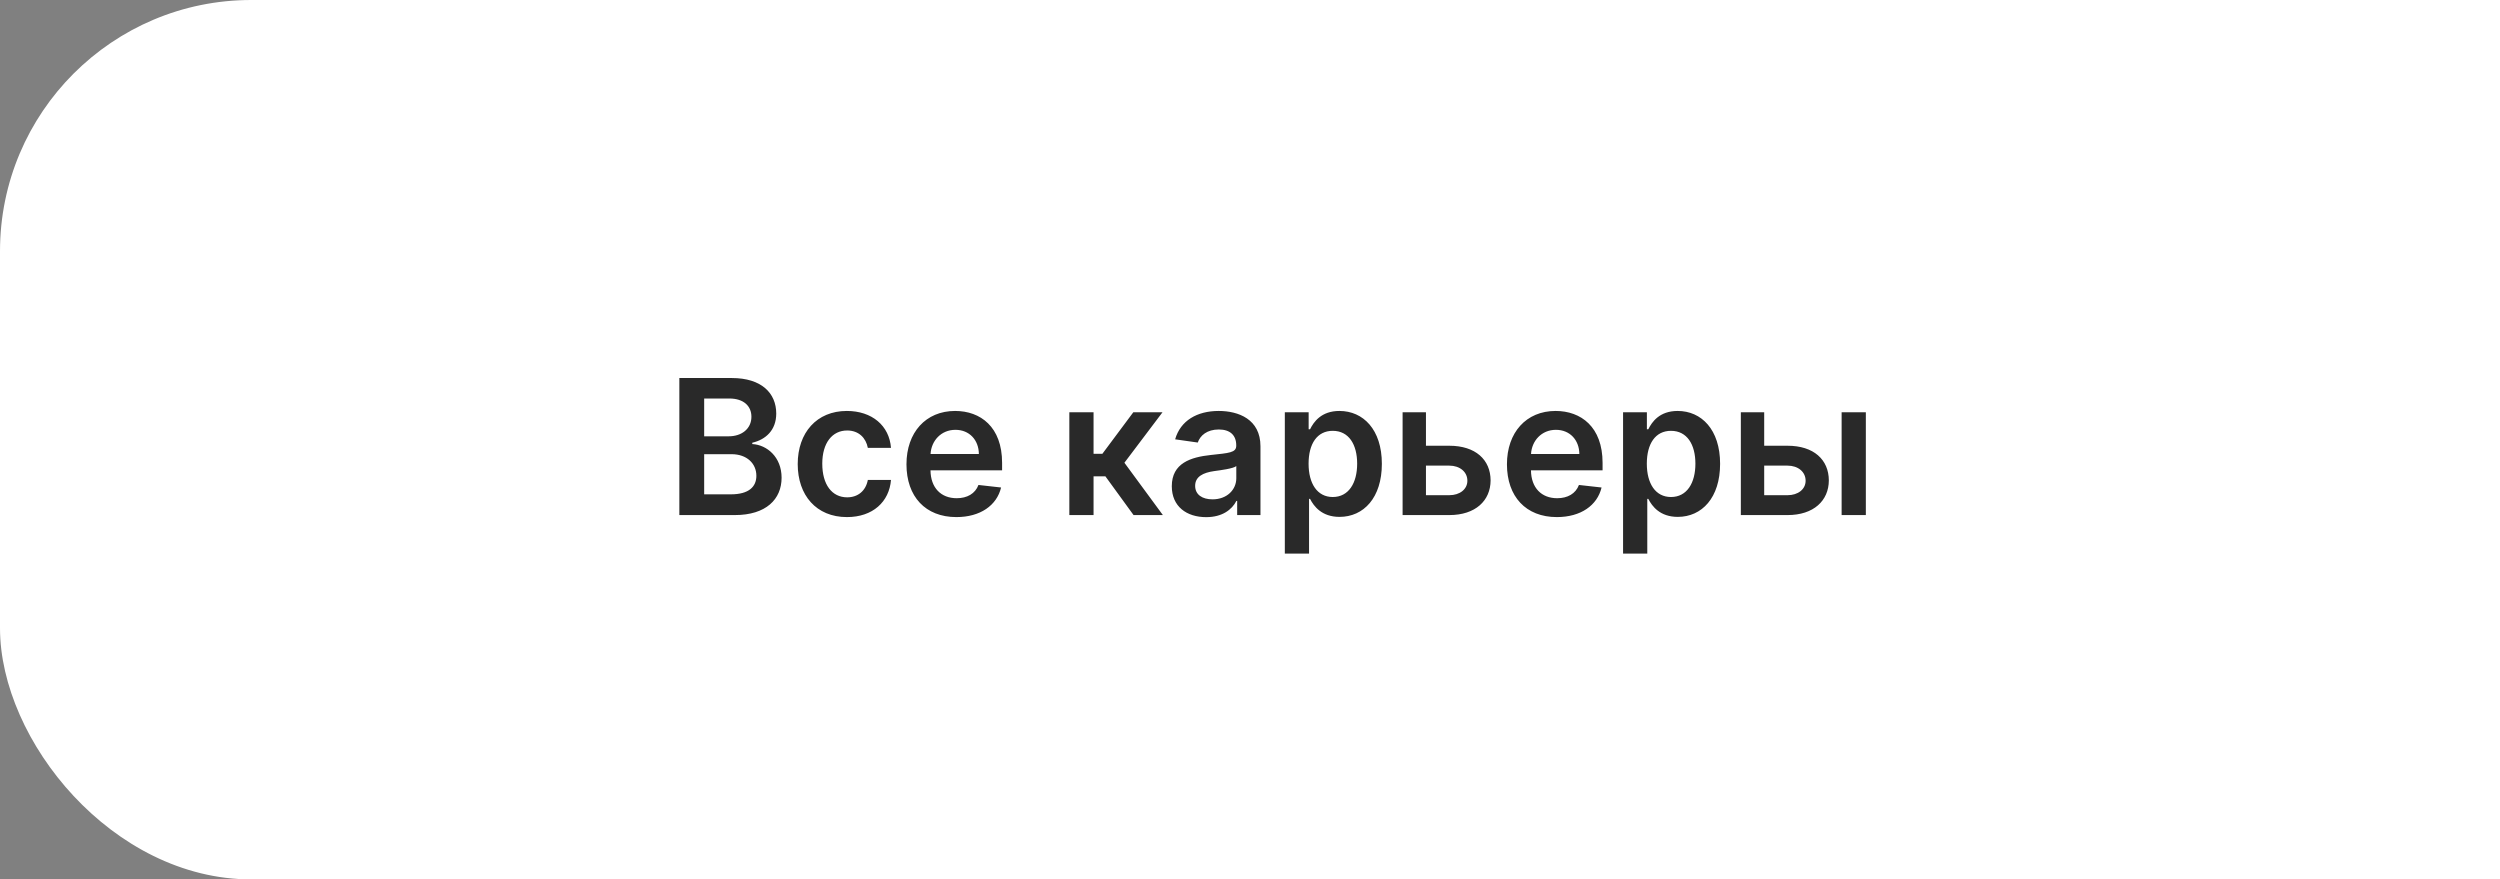
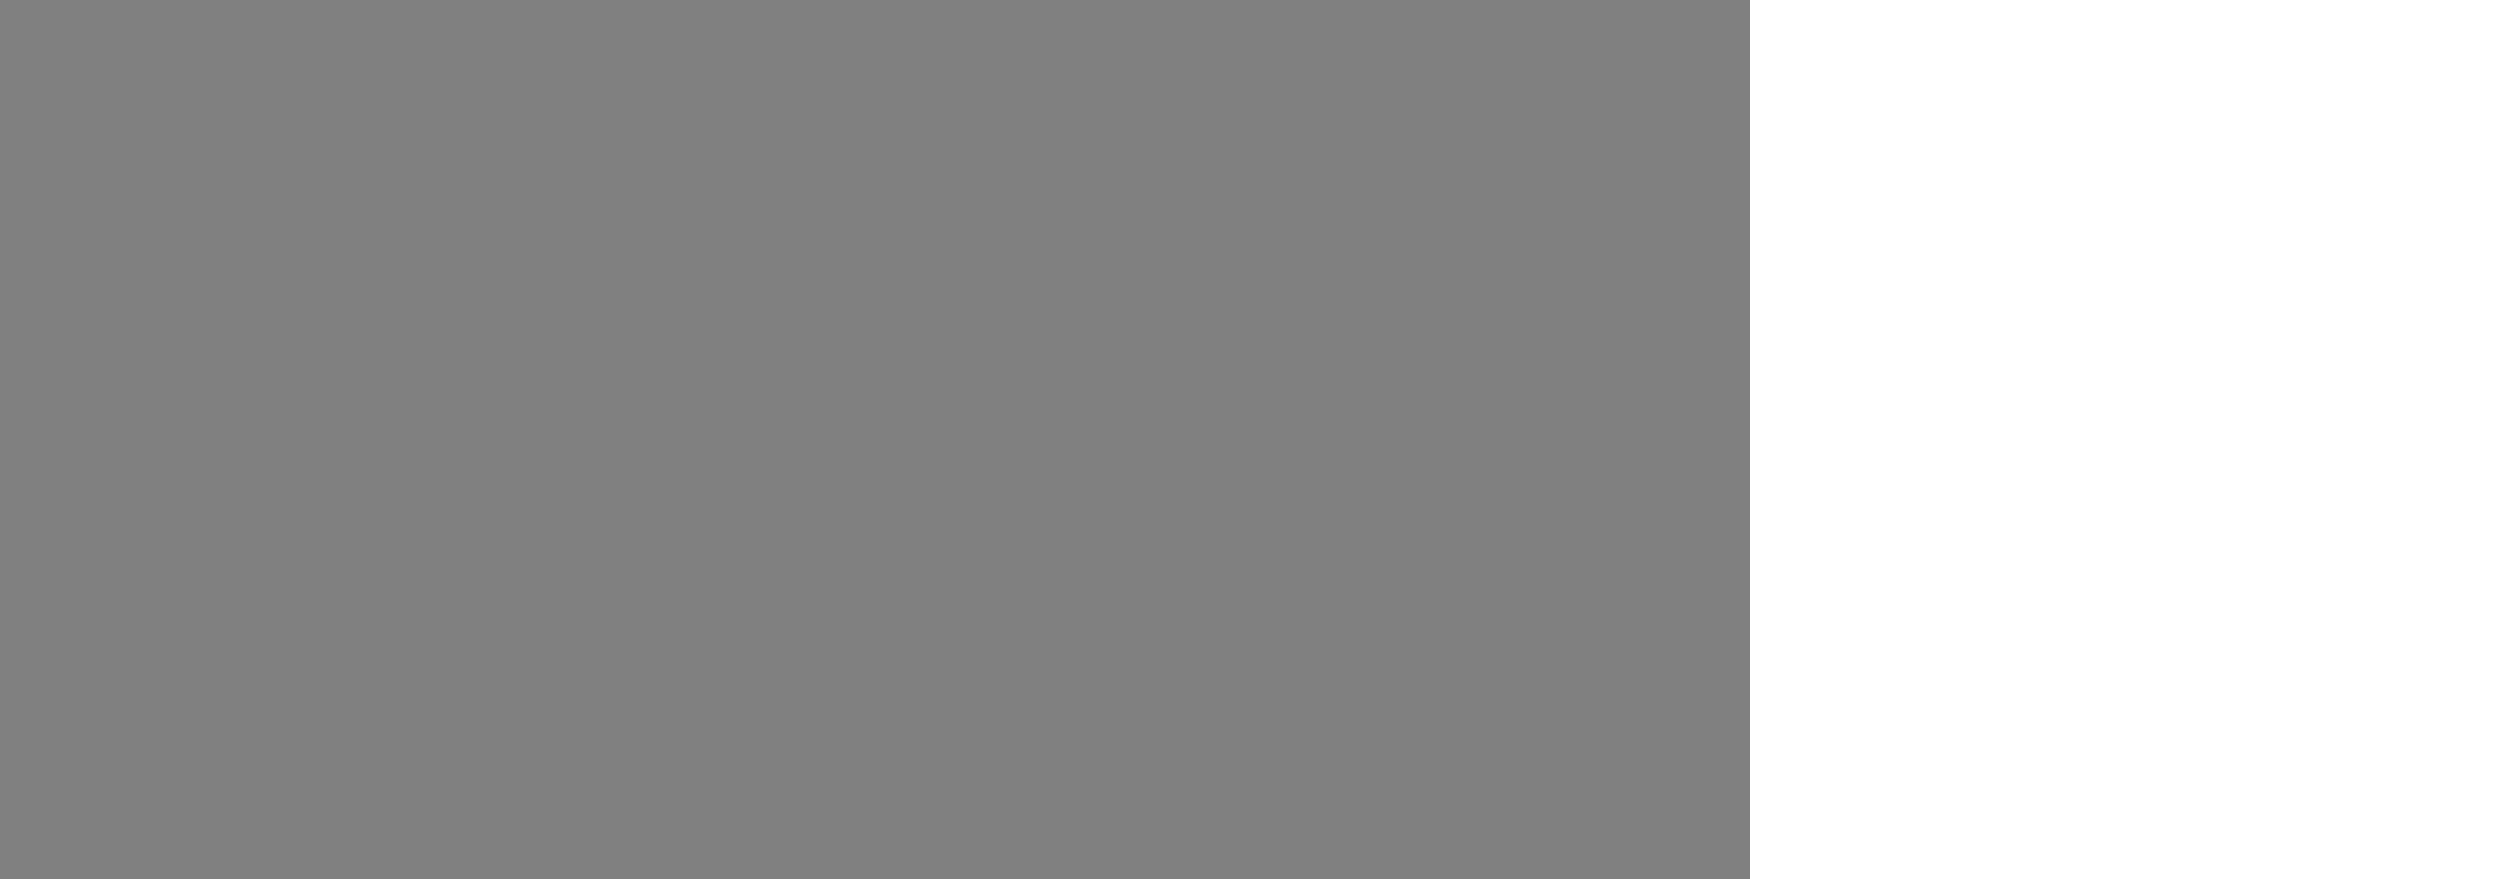
<svg xmlns="http://www.w3.org/2000/svg" width="199" height="70" viewBox="0 0 199 70" fill="none">
  <rect x="0" y="0" width="199" height="70" fill="#808080" stroke="none" />
-   <rect width="199" height="70" rx="20" fill="white" />
  <rect x="139.3" width="59.7" height="70" fill="white" />
-   <path d="M54.076 41H58.492C60.99 41 62.215 39.727 62.215 38.028C62.215 36.376 61.043 35.407 59.882 35.348V35.242C60.947 34.992 61.789 34.246 61.789 32.919C61.789 31.295 60.617 30.091 58.252 30.091H54.076V41ZM56.052 39.349V36.153H58.231C59.451 36.153 60.207 36.898 60.207 37.873C60.207 38.742 59.61 39.349 58.178 39.349H56.052ZM56.052 34.73V31.721H58.05C59.211 31.721 59.813 32.334 59.813 33.175C59.813 34.134 59.035 34.73 58.007 34.73H56.052ZM67.418 41.16C69.474 41.16 70.784 39.94 70.923 38.203H69.08C68.915 39.082 68.281 39.588 67.434 39.588C66.23 39.588 65.453 38.582 65.453 36.909C65.453 35.258 66.246 34.267 67.434 34.267C68.361 34.267 68.931 34.864 69.08 35.652H70.923C70.79 33.878 69.405 32.712 67.407 32.712C65.01 32.712 63.498 34.443 63.498 36.941C63.498 39.418 64.973 41.16 67.418 41.16ZM76.129 41.16C78.035 41.16 79.346 40.228 79.687 38.805L77.886 38.603C77.625 39.295 76.986 39.658 76.155 39.658C74.909 39.658 74.083 38.837 74.067 37.436H79.767V36.845C79.767 33.974 78.041 32.712 76.027 32.712C73.684 32.712 72.155 34.432 72.155 36.957C72.155 39.525 73.662 41.16 76.129 41.16ZM74.072 36.137C74.131 35.093 74.903 34.214 76.054 34.214C77.162 34.214 77.908 35.023 77.918 36.137H74.072ZM85.119 41H87.047V37.916H87.99L90.232 41H92.565L89.503 36.834L92.534 32.818H90.211L87.75 36.121H87.047V32.818H85.119V41ZM96.013 41.165C97.297 41.165 98.064 40.563 98.415 39.876H98.479V41H100.333V35.524C100.333 33.361 98.57 32.712 97.009 32.712C95.289 32.712 93.968 33.479 93.541 34.97L95.342 35.226C95.534 34.666 96.077 34.187 97.02 34.187C97.915 34.187 98.405 34.645 98.405 35.45V35.481C98.405 36.035 97.824 36.062 96.381 36.217C94.793 36.387 93.275 36.861 93.275 38.704C93.275 40.313 94.452 41.165 96.013 41.165ZM96.514 39.748C95.71 39.748 95.134 39.381 95.134 38.672C95.134 37.932 95.779 37.623 96.642 37.5C97.148 37.431 98.16 37.303 98.41 37.101V38.065C98.41 38.976 97.675 39.748 96.514 39.748ZM102.272 44.068H104.2V39.711H104.28C104.584 40.307 105.218 41.144 106.624 41.144C108.552 41.144 109.996 39.615 109.996 36.92C109.996 34.193 108.51 32.712 106.619 32.712C105.175 32.712 104.573 33.58 104.28 34.171H104.168V32.818H102.272V44.068ZM104.163 36.909C104.163 35.322 104.845 34.294 106.086 34.294C107.37 34.294 108.03 35.386 108.03 36.909C108.03 38.443 107.359 39.562 106.086 39.562C104.855 39.562 104.163 38.496 104.163 36.909ZM113.506 35.481V32.818H111.647V41H115.365C117.448 41 118.646 39.849 118.652 38.241C118.646 36.59 117.448 35.481 115.365 35.481H113.506ZM113.506 37.064H115.365C116.201 37.064 116.803 37.559 116.803 38.267C116.803 38.944 116.201 39.418 115.365 39.418H113.506V37.064ZM123.926 41.16C125.833 41.16 127.144 40.228 127.485 38.805L125.684 38.603C125.423 39.295 124.784 39.658 123.953 39.658C122.707 39.658 121.881 38.837 121.865 37.436H127.565V36.845C127.565 33.974 125.839 32.712 123.825 32.712C121.481 32.712 119.953 34.432 119.953 36.957C119.953 39.525 121.46 41.16 123.926 41.16ZM121.87 36.137C121.929 35.093 122.701 34.214 123.852 34.214C124.96 34.214 125.706 35.023 125.716 36.137H121.87ZM129.196 44.068H131.124V39.711H131.204C131.508 40.307 132.142 41.144 133.548 41.144C135.476 41.144 136.92 39.615 136.92 36.92C136.92 34.193 135.433 32.712 133.542 32.712C132.099 32.712 131.497 33.58 131.204 34.171H131.092V32.818H129.196V44.068ZM131.087 36.909C131.087 35.322 131.769 34.294 133.01 34.294C134.294 34.294 134.954 35.386 134.954 36.909C134.954 38.443 134.283 39.562 133.01 39.562C131.779 39.562 131.087 38.496 131.087 36.909ZM140.43 35.481V32.818H138.571V41H142.289C144.372 41 145.57 39.849 145.575 38.241C145.57 36.59 144.372 35.481 142.289 35.481H140.43ZM146.593 41H148.521V32.818H146.593V41ZM140.43 37.064H142.289C143.125 37.064 143.727 37.559 143.727 38.267C143.727 38.944 143.125 39.418 142.289 39.418H140.43V37.064Z" fill="#292929" />
</svg>